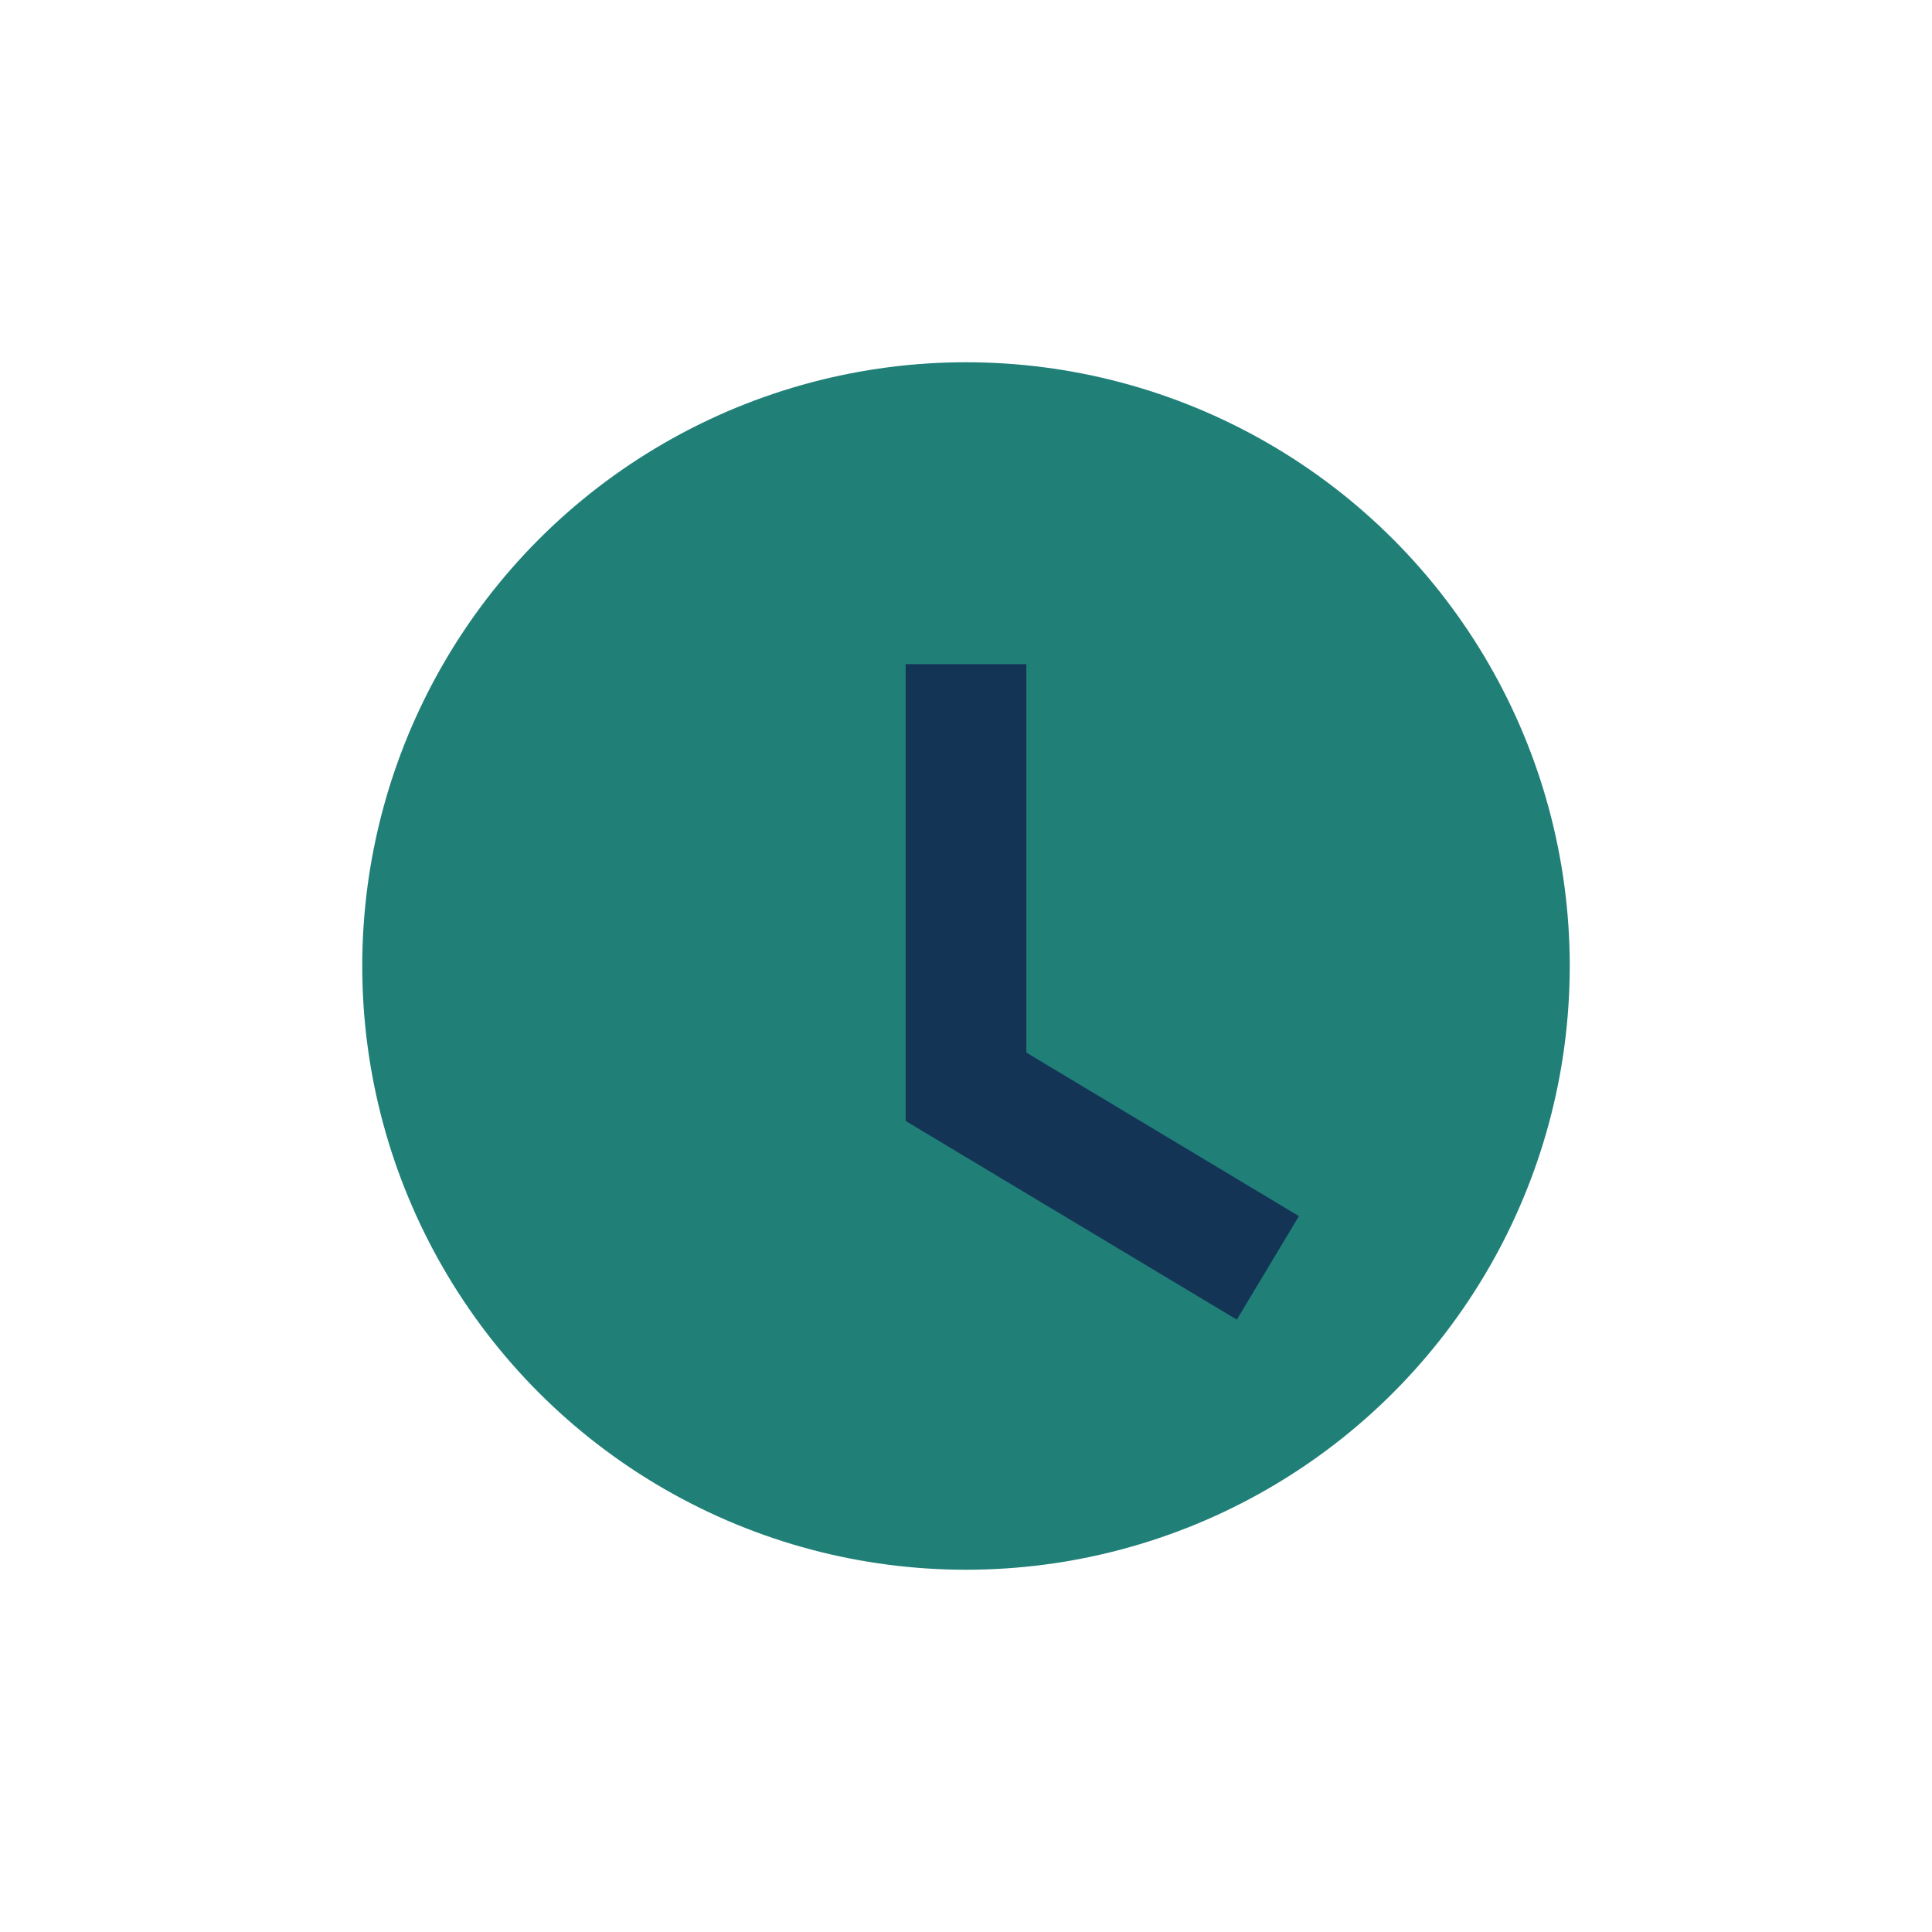
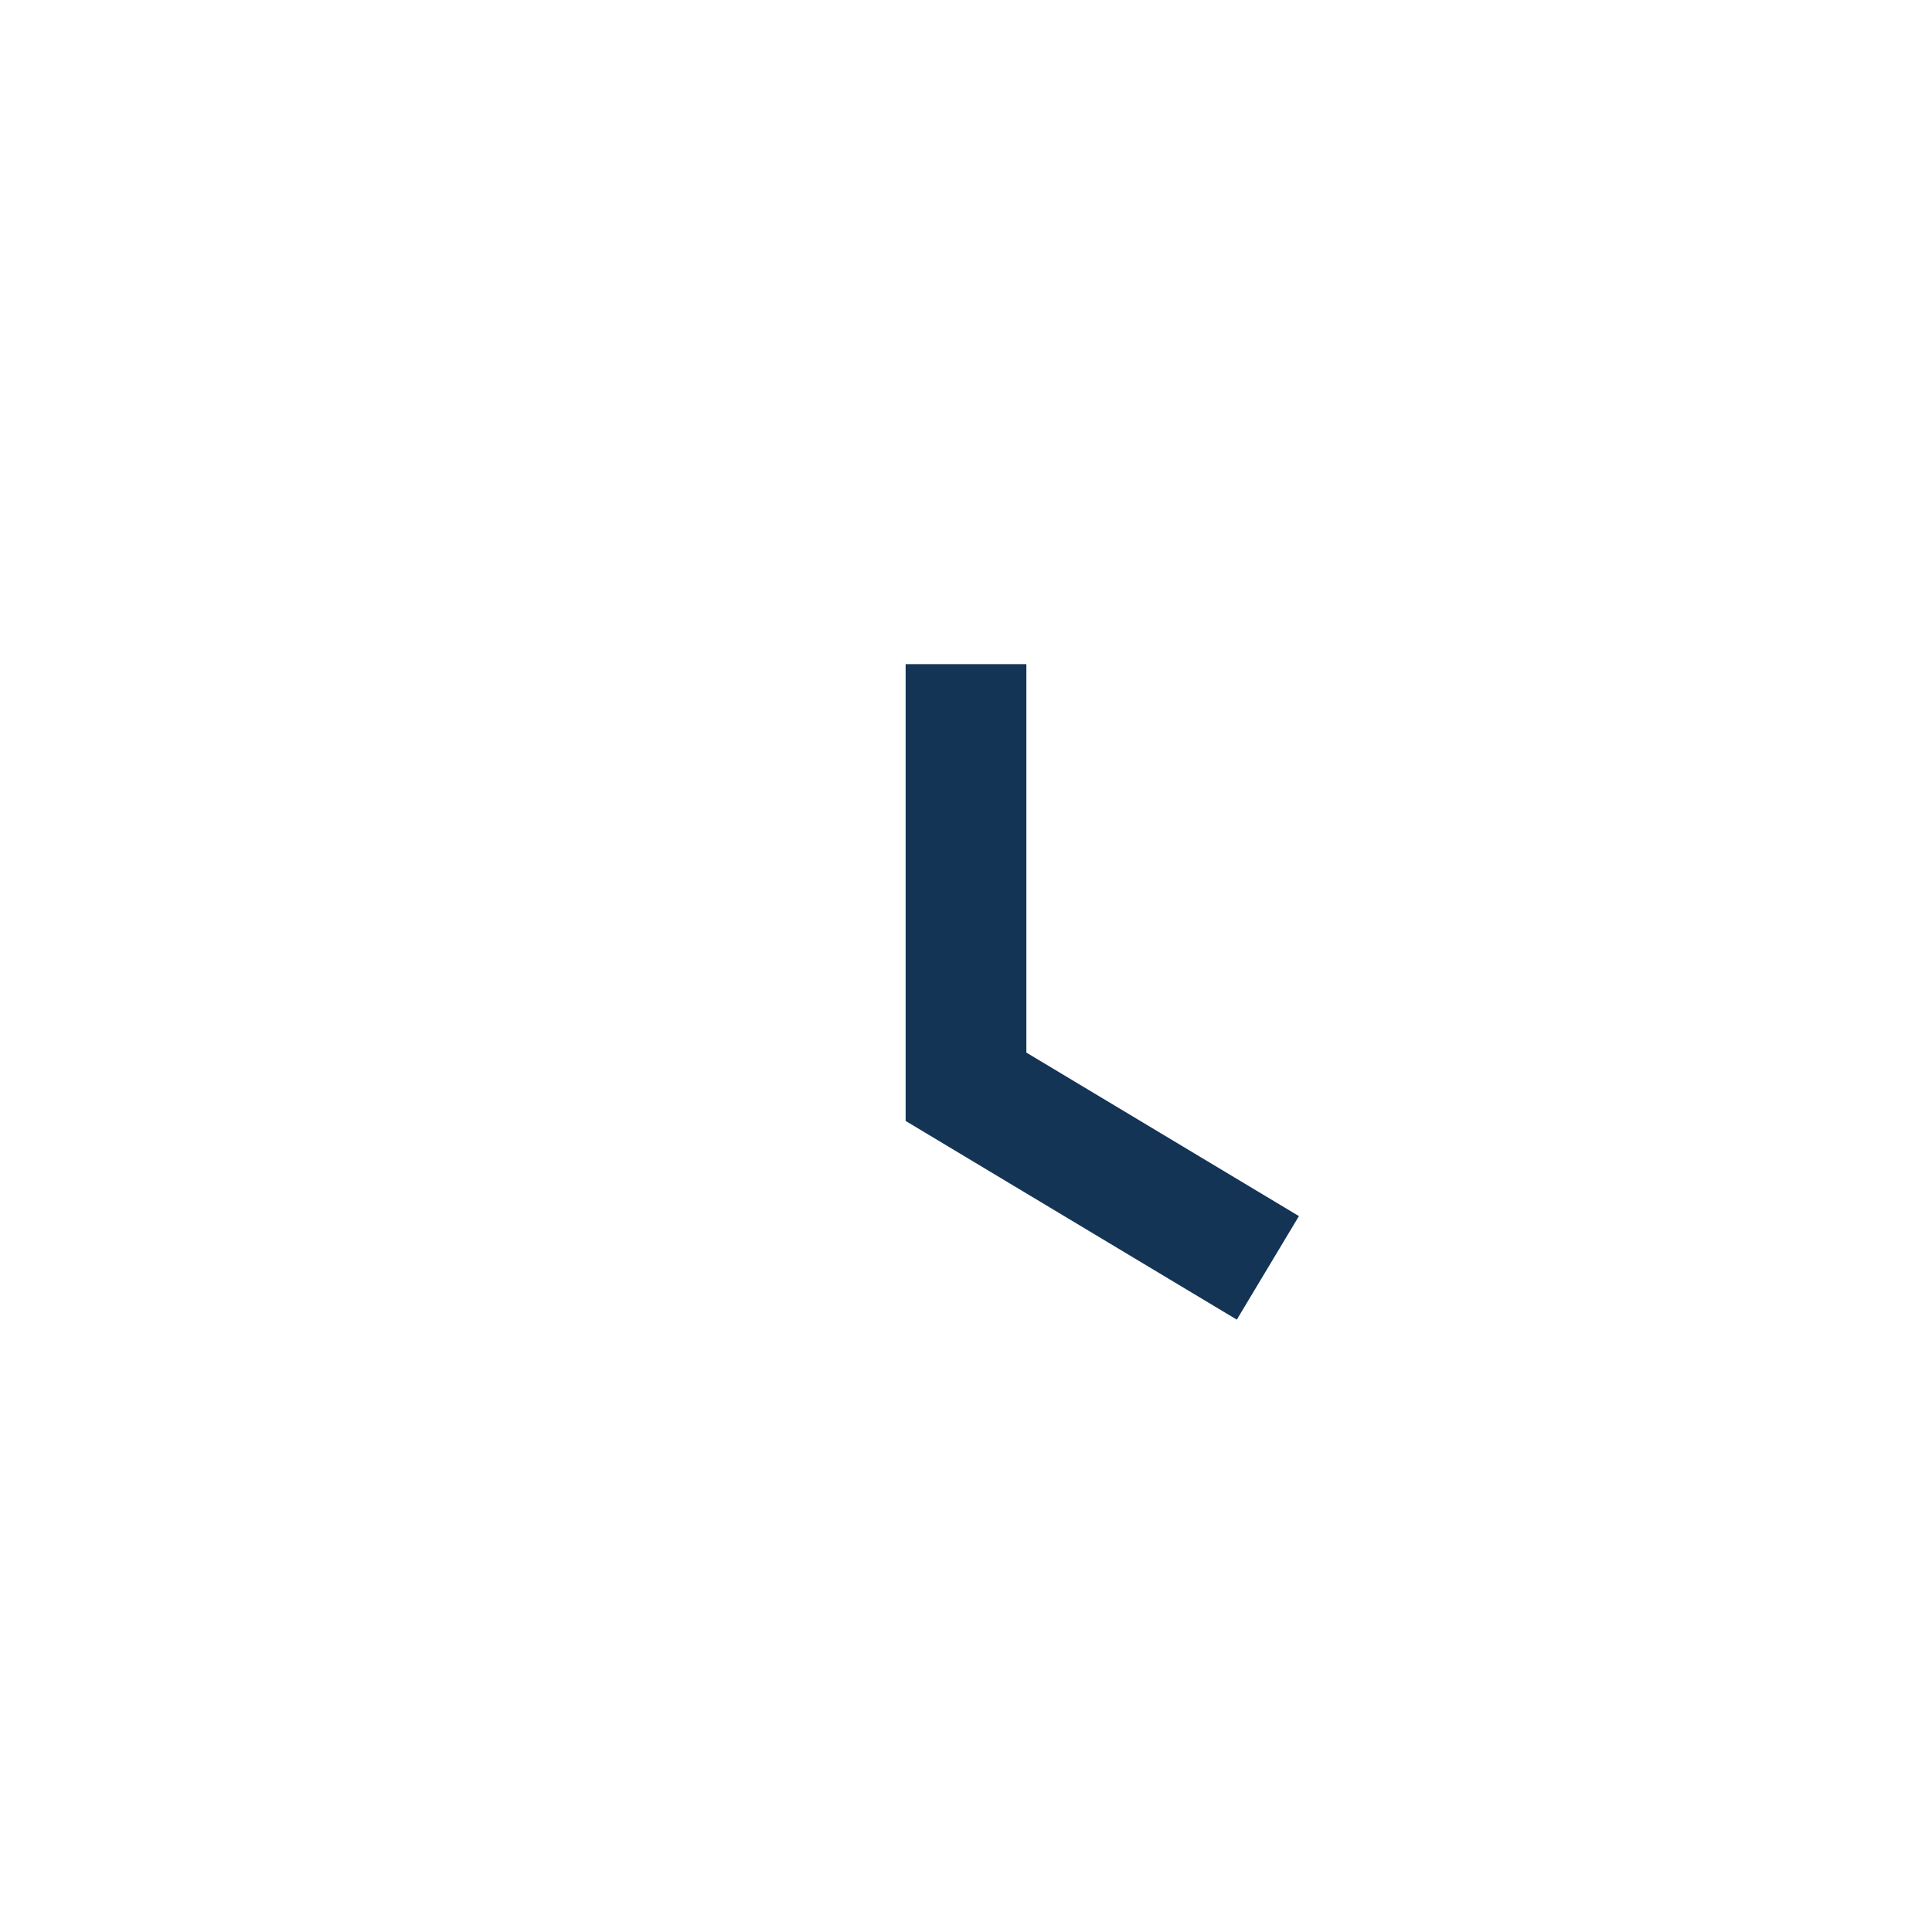
<svg xmlns="http://www.w3.org/2000/svg" width="32" height="32" viewBox="0 0 32 32">
-   <circle cx="16" cy="16" r="10" fill="#208078" />
  <path d="M16 11v7l5 3" stroke="#143456" stroke-width="2" fill="none" />
</svg>